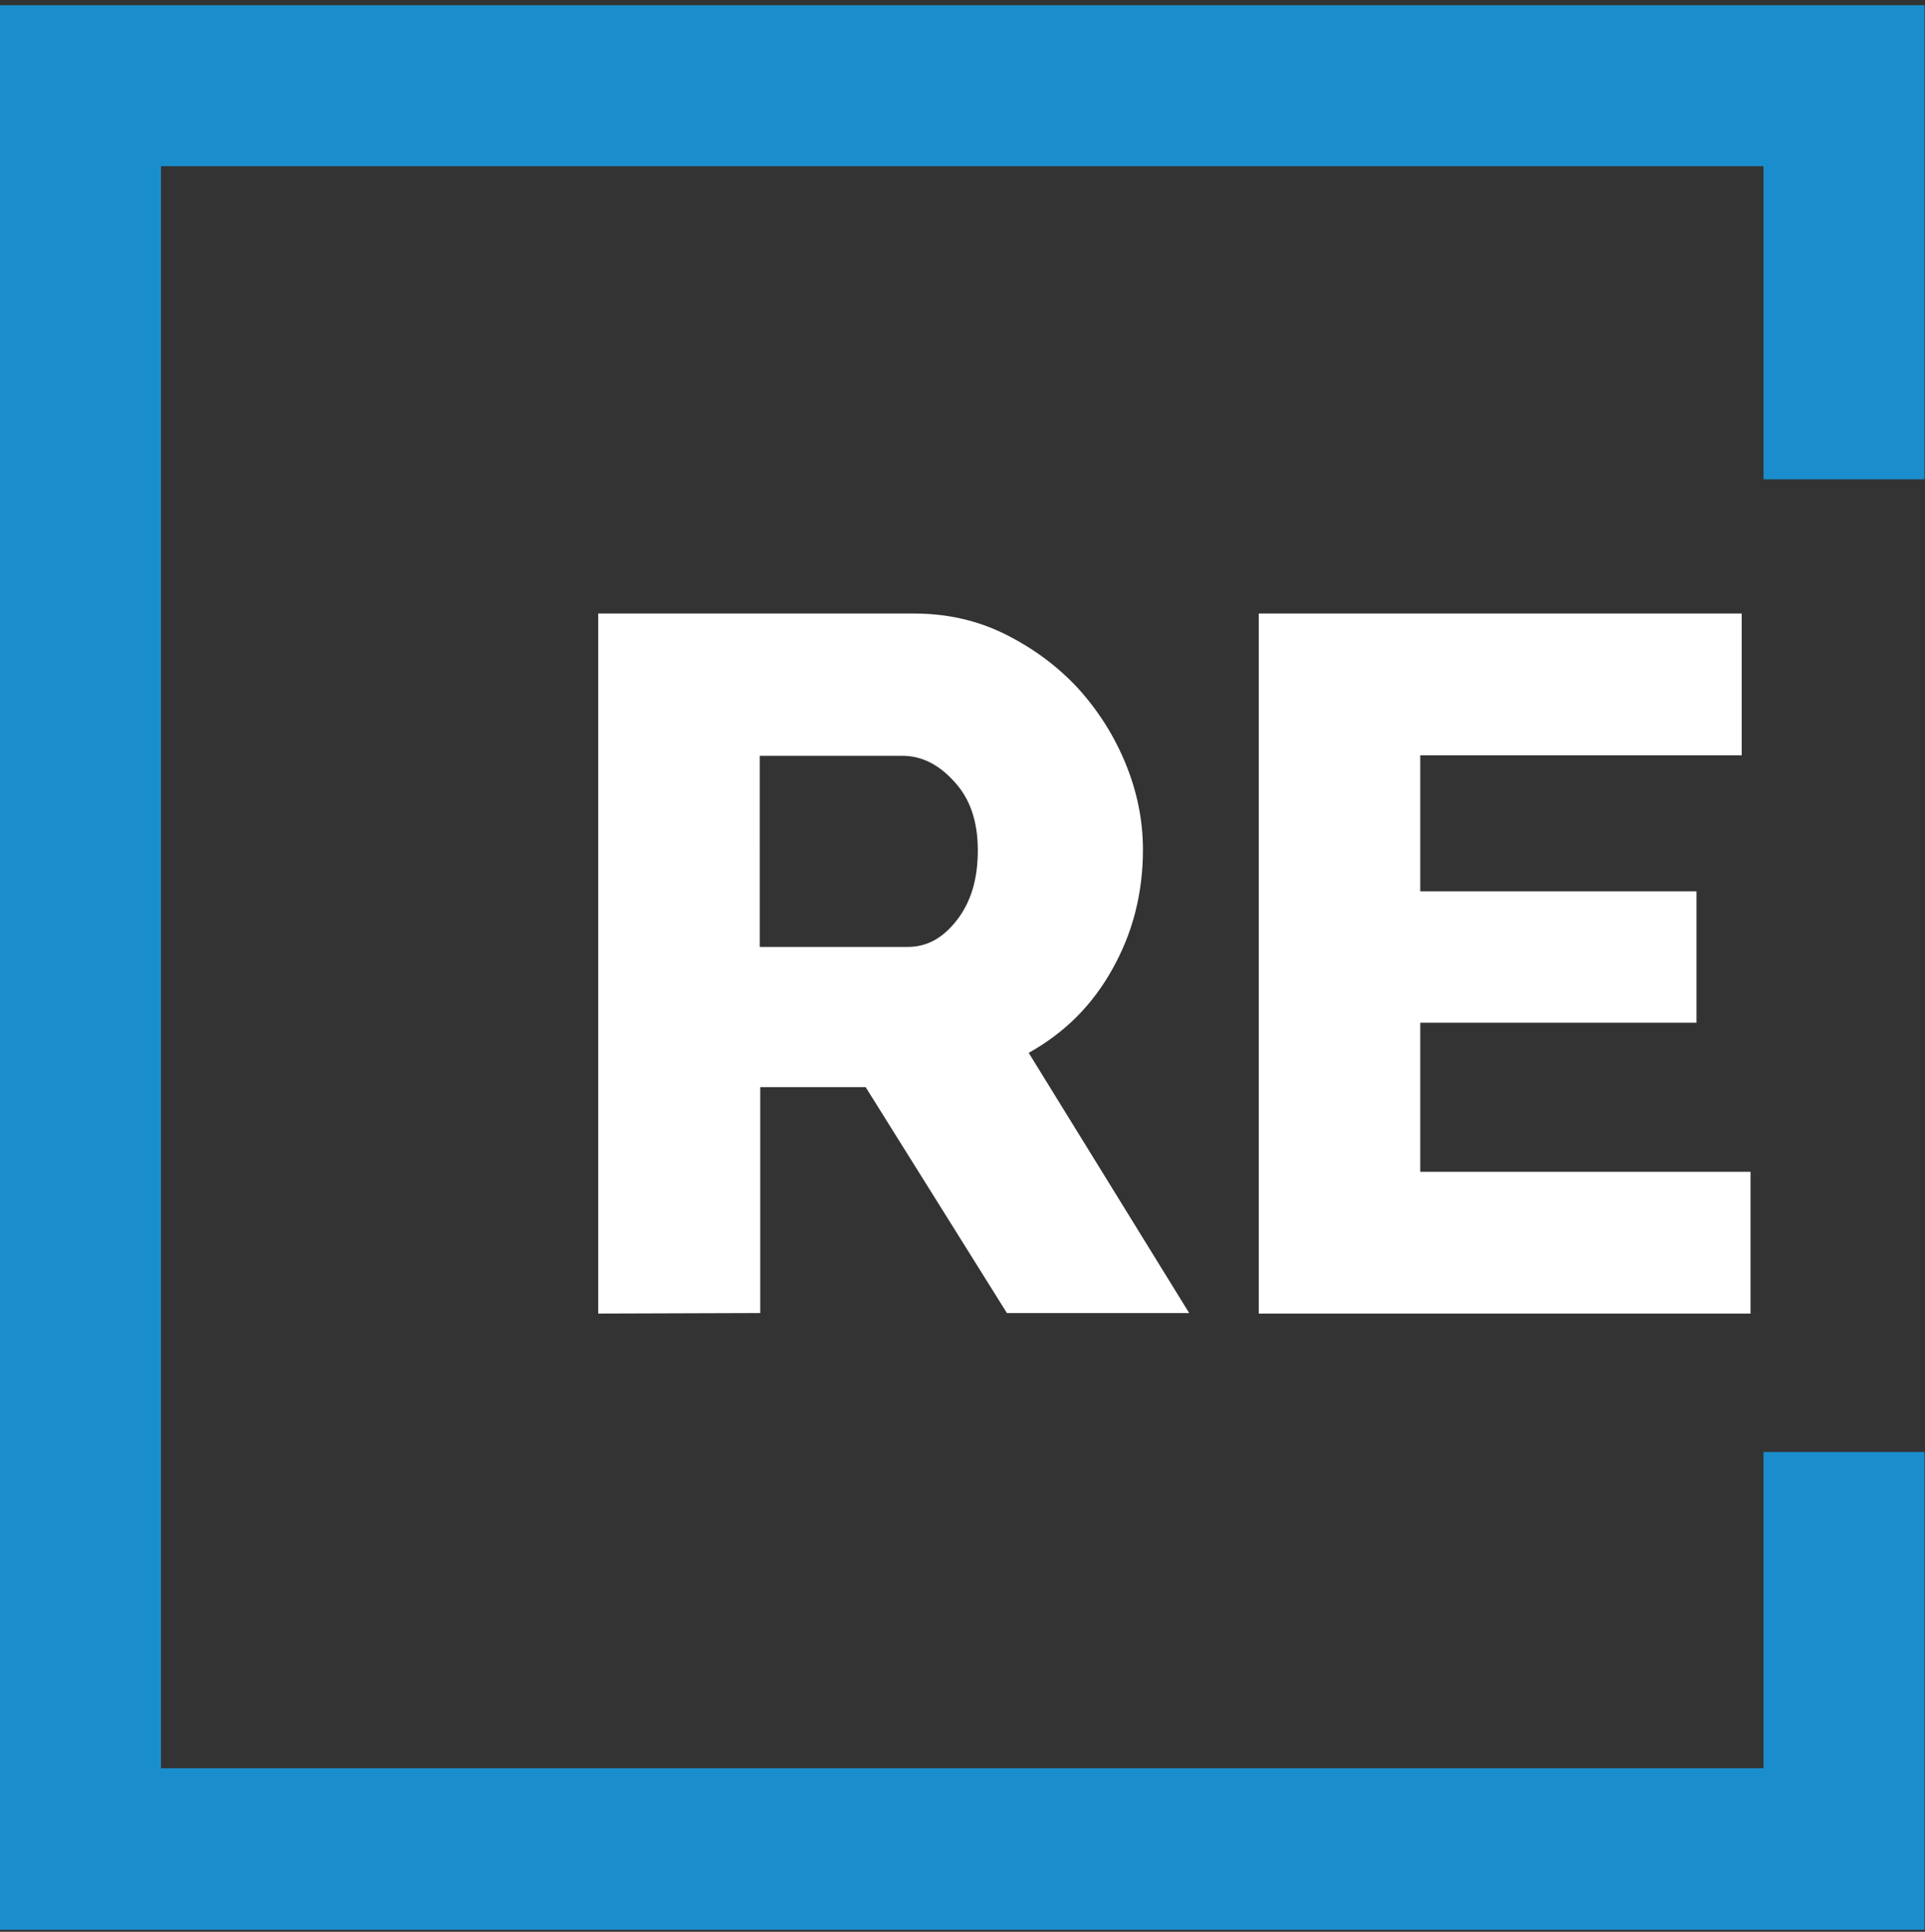
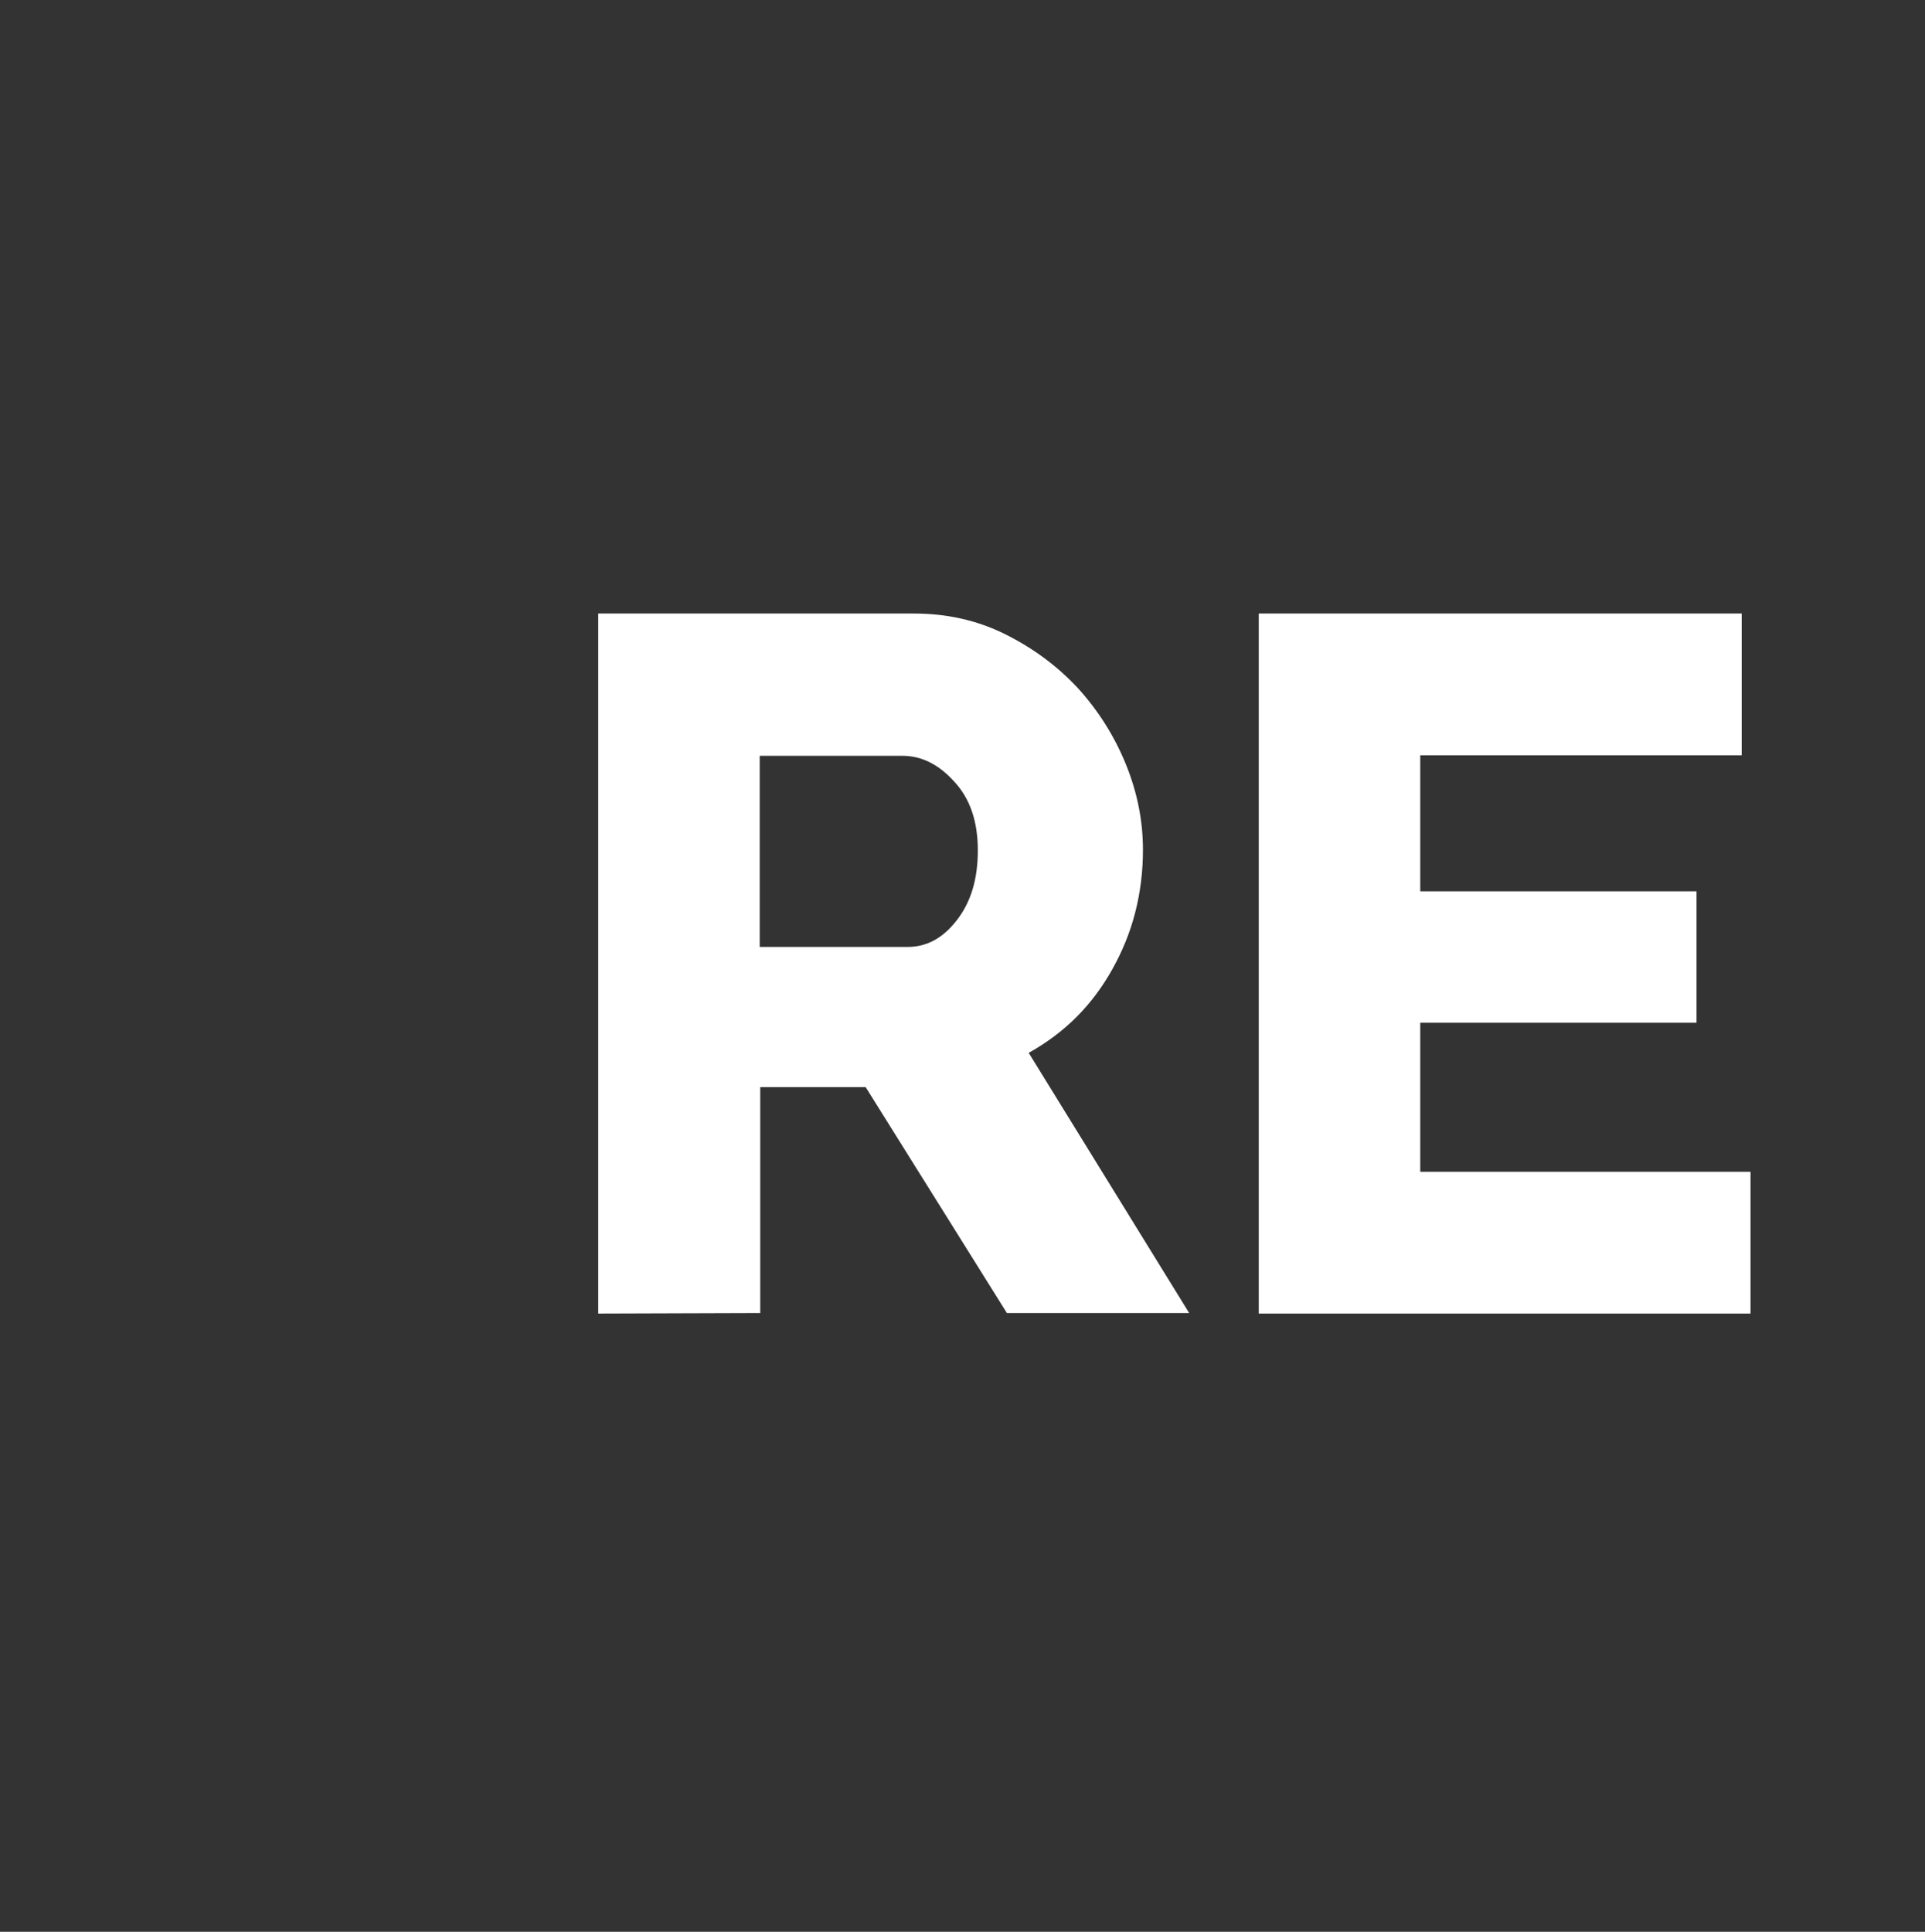
<svg xmlns="http://www.w3.org/2000/svg" version="1.1" id="Layer_1" x="0px" y="0px" viewBox="0 0 370.7 372" style="enable-background:new 0 0 370.7 372;" xml:space="preserve">
  <rect x="0" y="0" width="370.7" height="372" fill="#333333" stroke="none" />
  <style type="text/css"> .st0{fill-rule:evenodd;clip-rule:evenodd;fill:#1A8ECD;} .st1{fill-rule:evenodd;clip-rule:evenodd;fill:#FFFFFF;} </style>
  <g>
    <g>
-       <path class="st0" d="M0,1v370.6h370.6v-92h-31v60.9H31V32h308.6v60.3h31V1H0z" />
      <g transform="translate(0 .644)">
        <path class="st1" d="M146.3,181.7h28.5c3.7,0,6.8-1.7,9.5-5.2c2.7-3.5,4-7.9,4-13.4c0-5.6-1.5-10-4.6-13.3 c-3-3.3-6.3-4.9-9.9-4.9h-27.5V181.7z M115.2,252.3V117.5h60.8c6.3,0,12.2,1.3,17.6,4c5.4,2.7,10,6.1,14,10.4 c3.9,4.3,7,9.2,9.2,14.6c2.2,5.4,3.3,10.9,3.3,16.5c0,4.2-0.5,8.2-1.5,12.1c-1,3.9-2.5,7.5-4.4,10.9c-1.9,3.4-4.2,6.5-6.9,9.2 c-2.7,2.7-5.8,5-9.2,6.9l30.9,50.1h-35.1l-27.2-43.5h-20.3v43.5L115.2,252.3L115.2,252.3z M337.1,225v27.3h-94.7V117.5h93v27.3 h-61.9v26.2h53.2v25.3h-53.2V225H337.1z" />
      </g>
    </g>
  </g>
</svg>